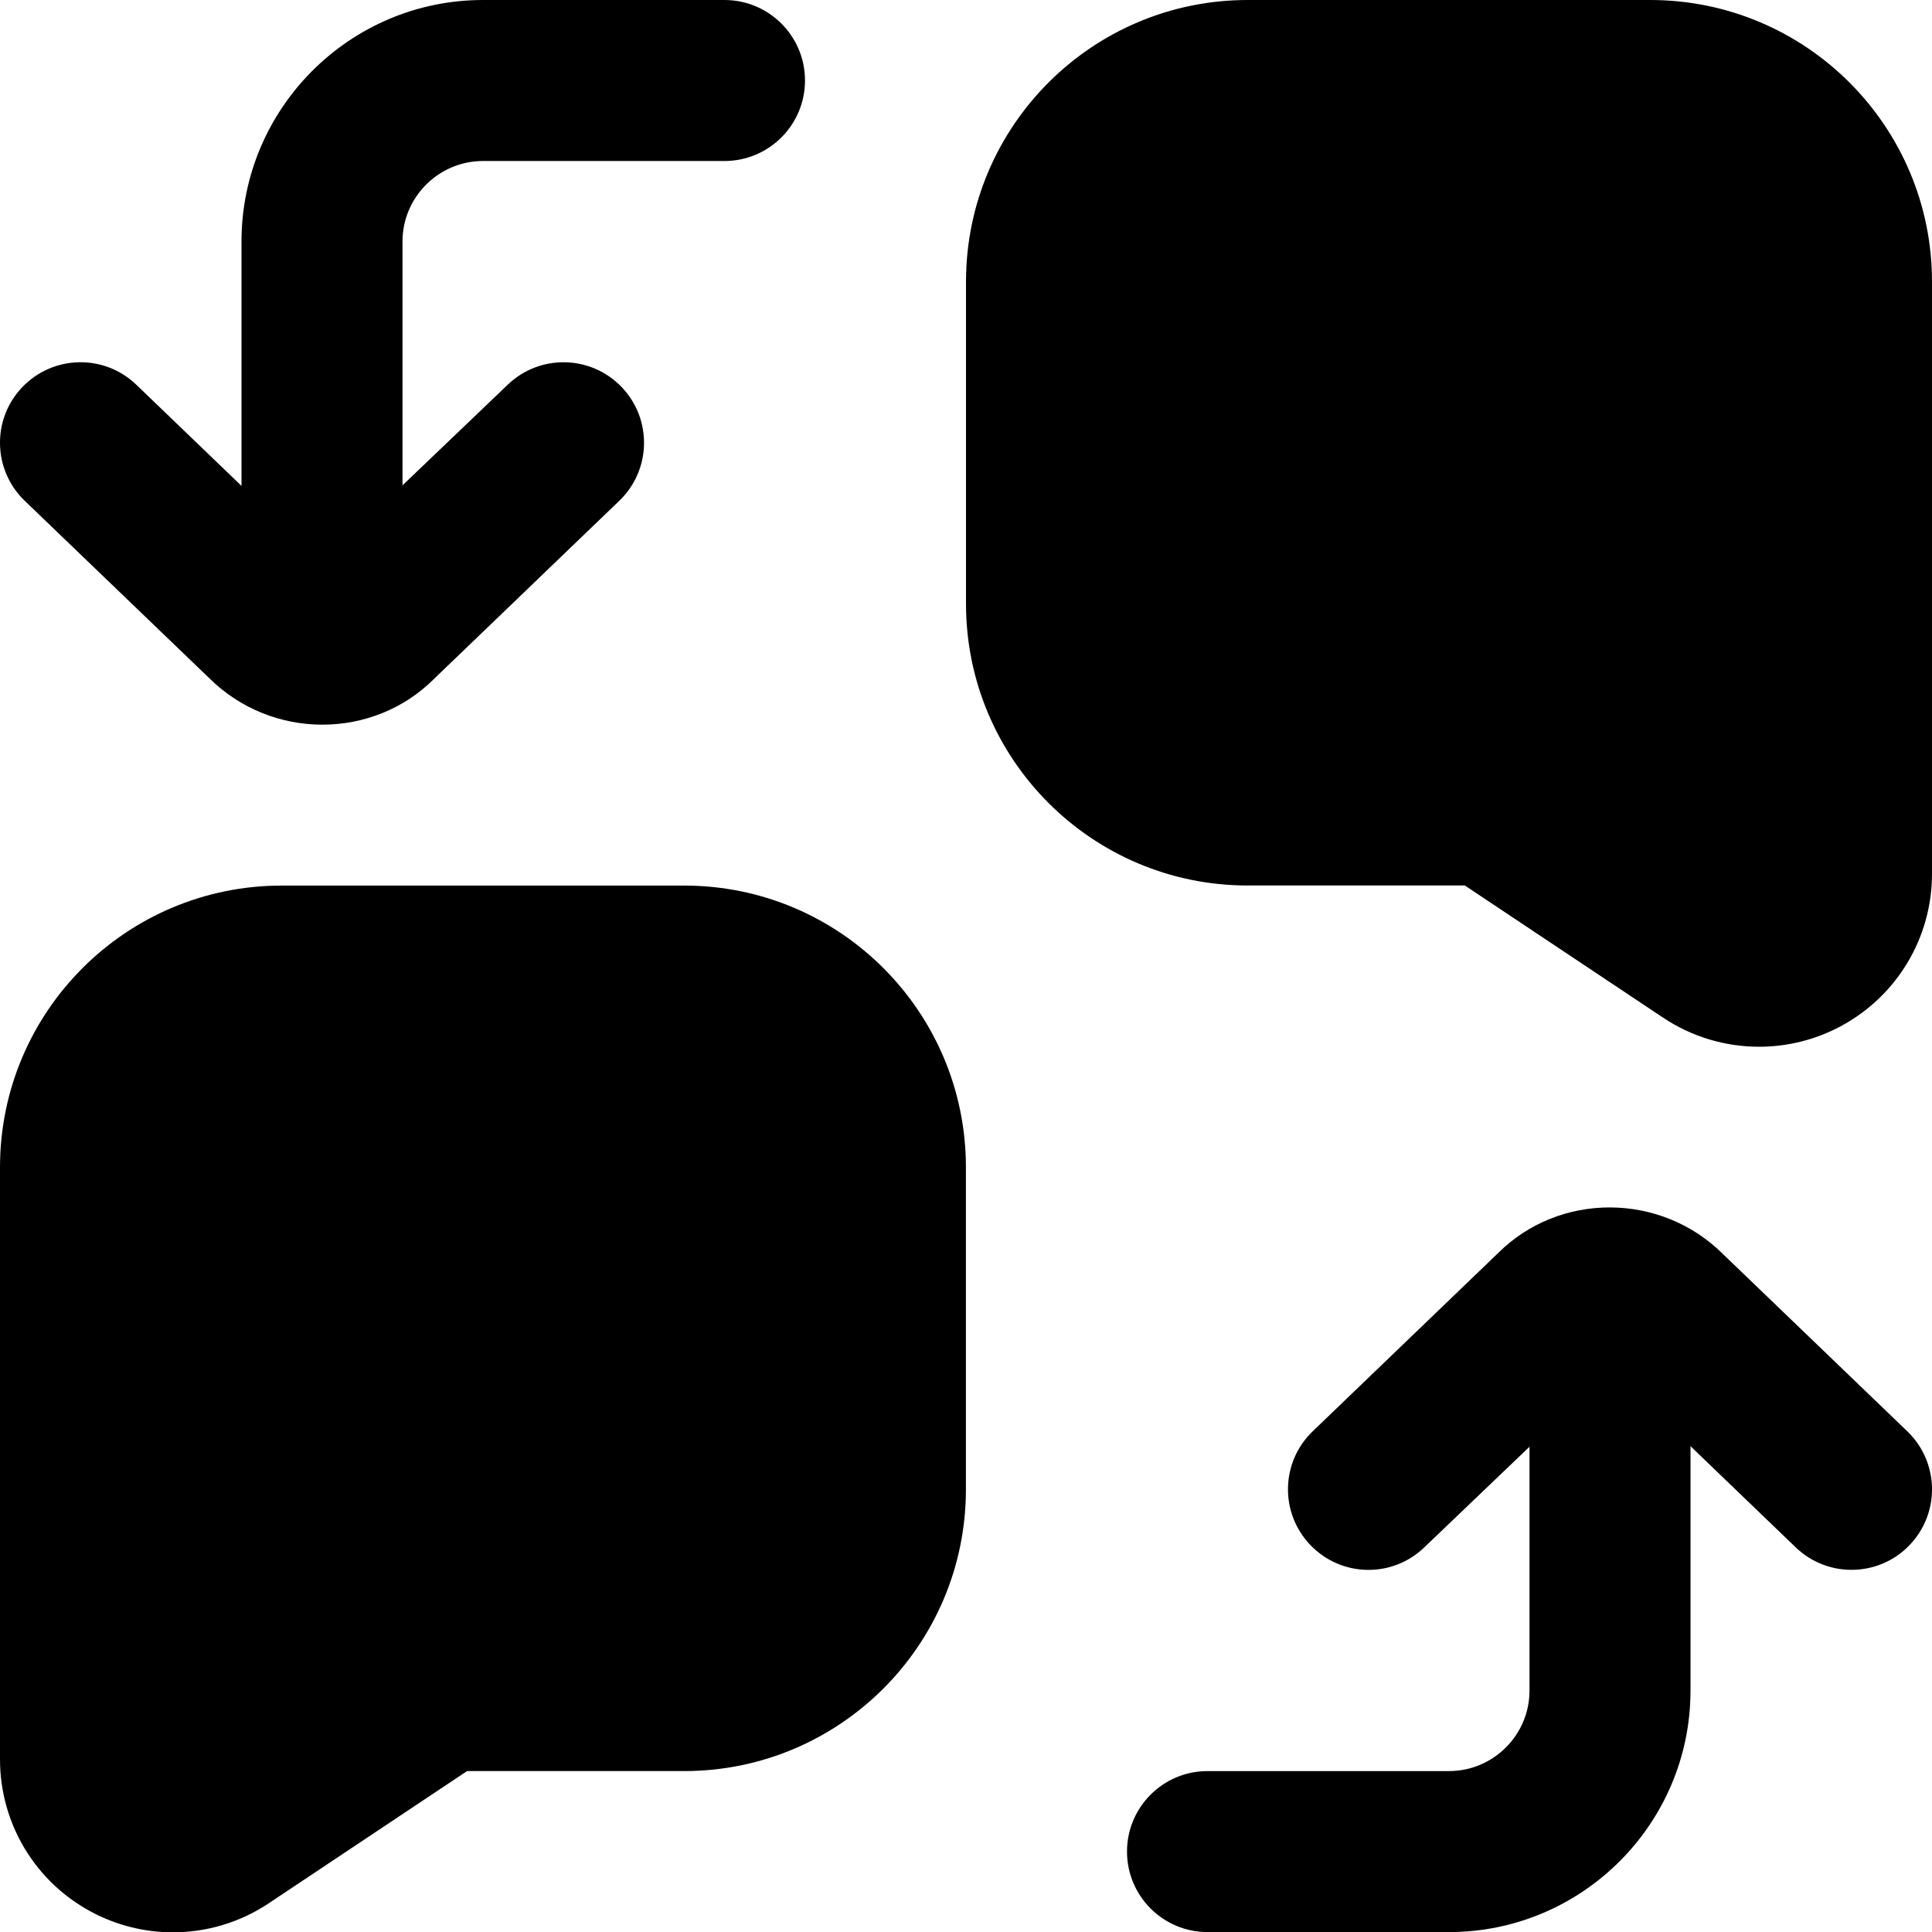
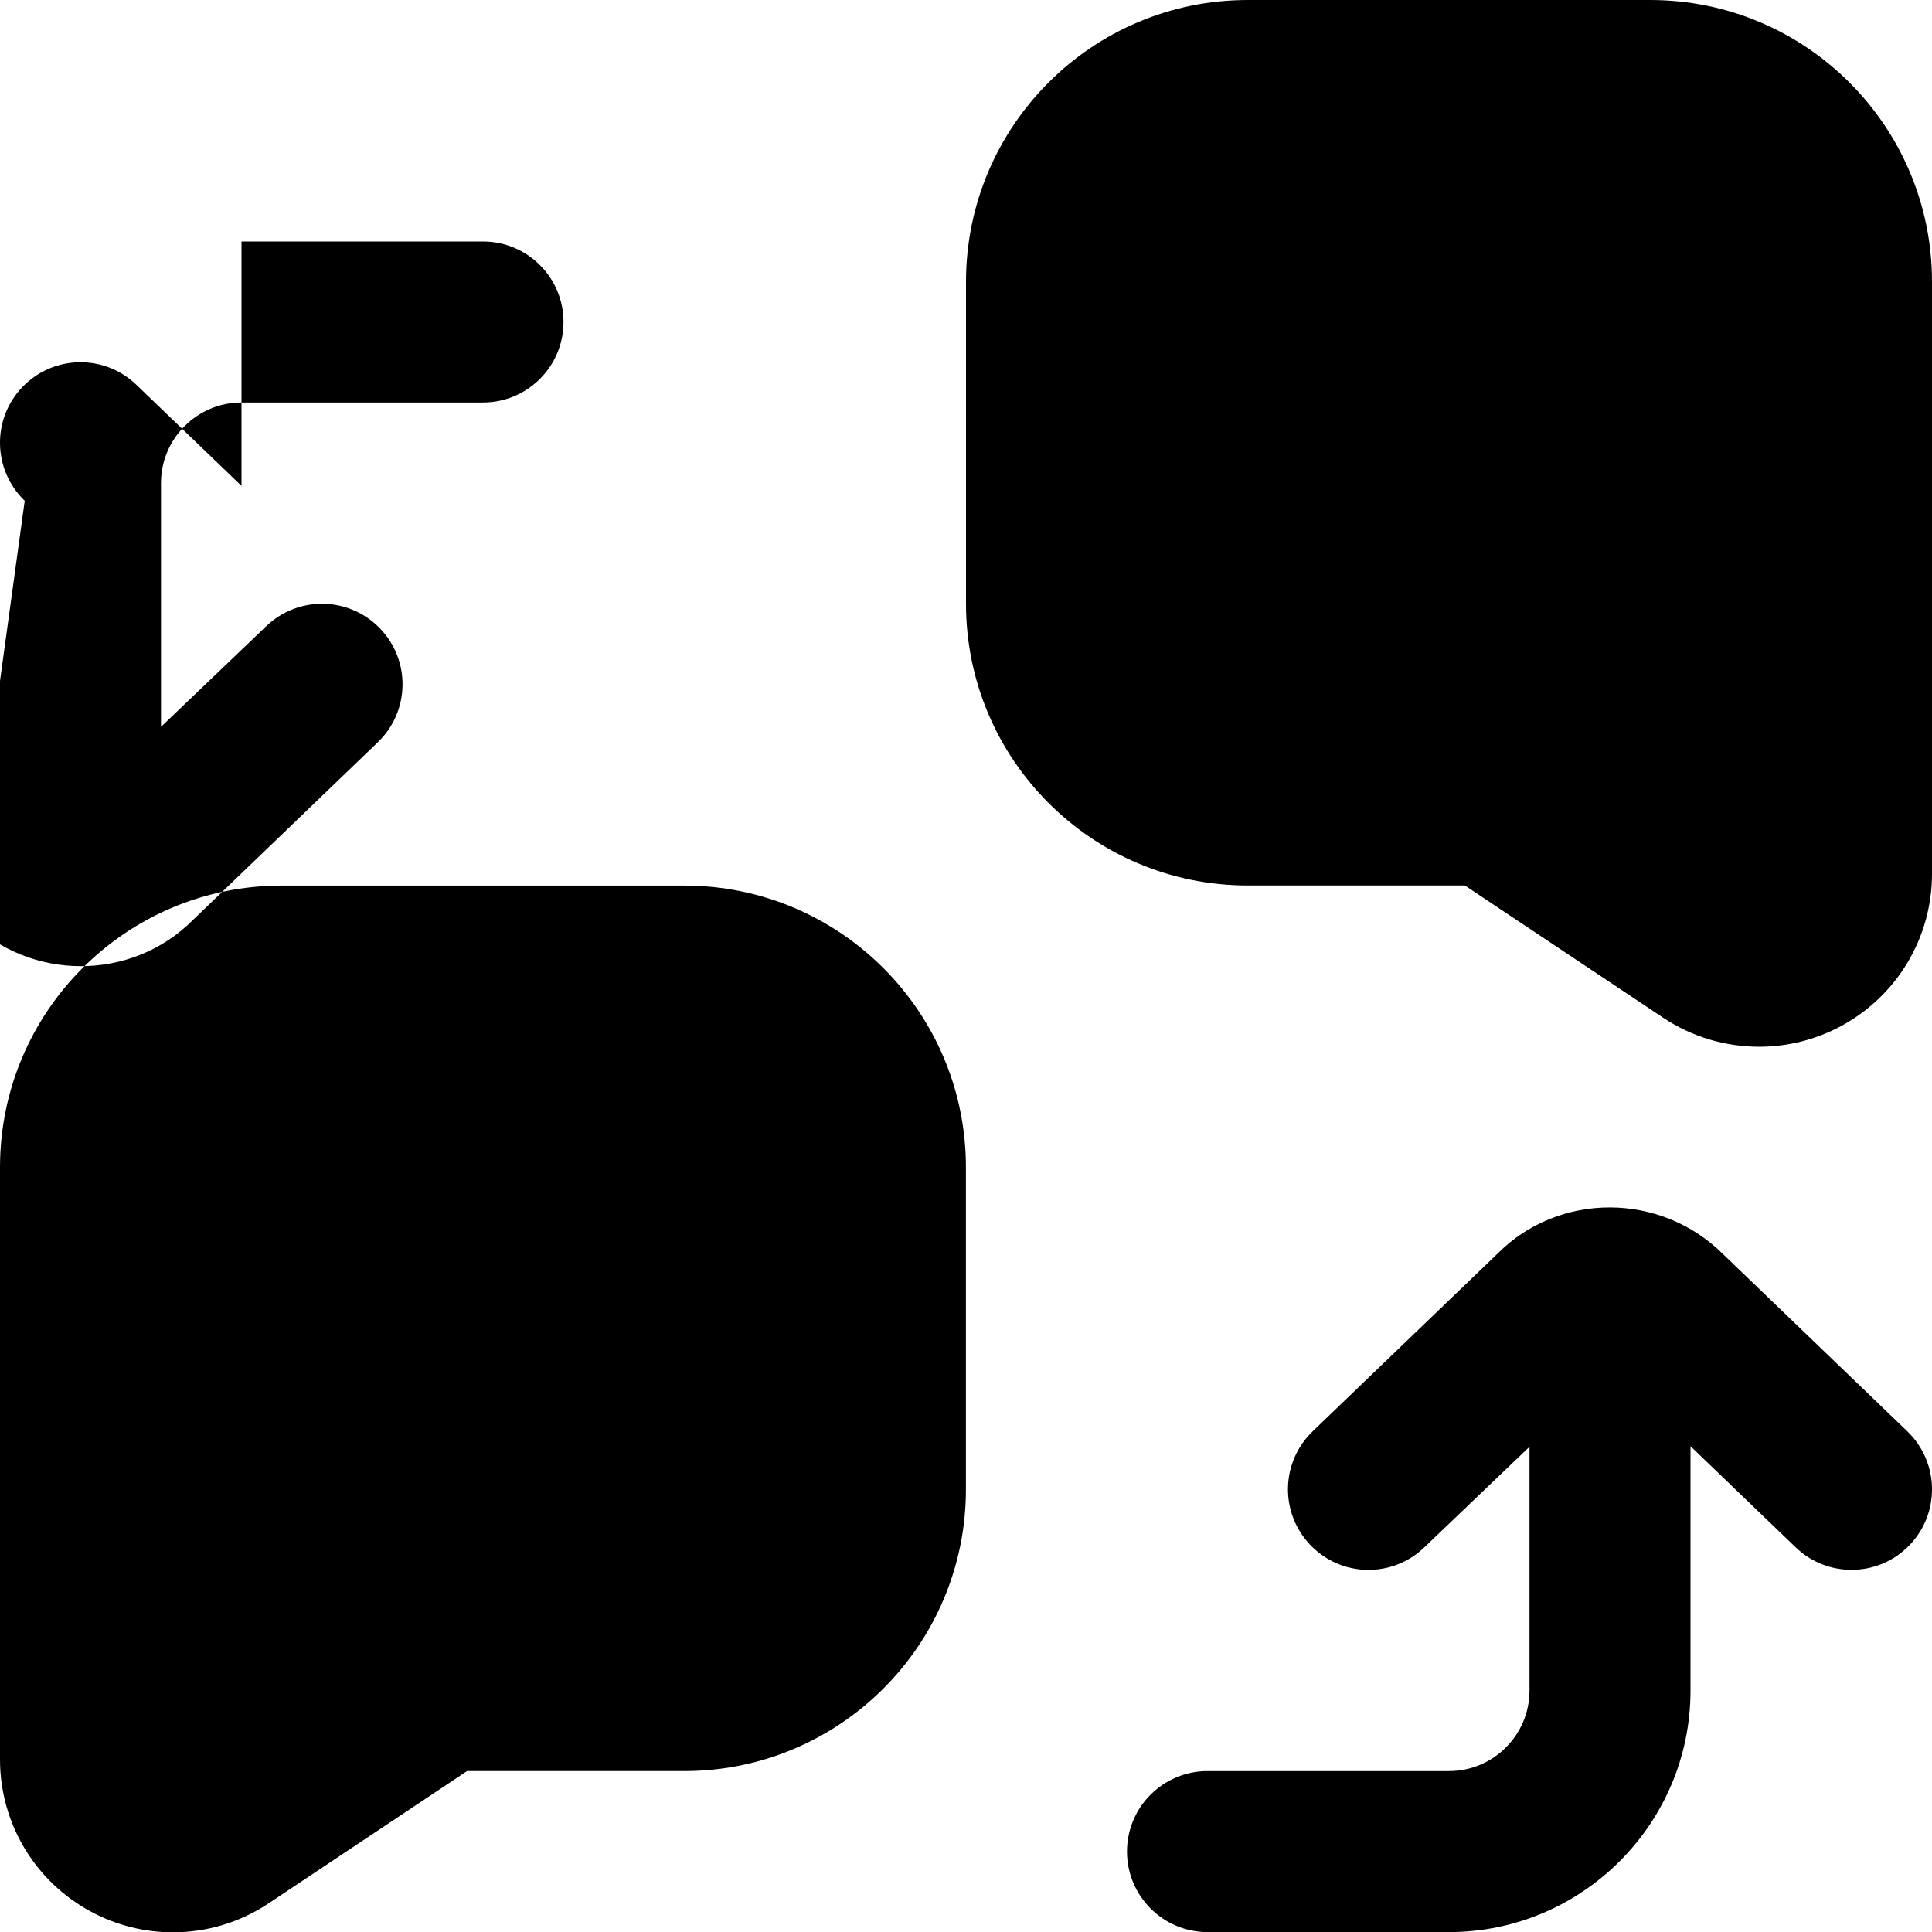
<svg xmlns="http://www.w3.org/2000/svg" id="Layer_1" data-name="Layer 1" viewBox="0 0 24 24">
-   <path d="M20.5,0h-5c-1.933,0-3.5,1.567-3.5,3.5V7.5c0,1.933,1.567,3.5,3.5,3.5h2.697l2.463,1.642c.36,.24,.775,.361,1.192,.361,.347,0,.695-.084,1.013-.254,.7-.375,1.135-1.1,1.135-1.894V3.5c0-1.933-1.567-3.5-3.5-3.5ZM.307,6.221c-.398-.383-.411-1.016-.028-1.414,.384-.399,1.017-.41,1.414-.028l1.307,1.257V3c0-1.654,1.346-3,3-3h3c.552,0,1,.448,1,1s-.448,1-1,1h-3c-.551,0-1,.449-1,1v3.029l1.307-1.25c.398-.382,1.03-.371,1.414,.028,.383,.398,.371,1.031-.028,1.414l-2.301,2.212c-.379,.379-.882,.569-1.387,.569-.51,0-1.021-.194-1.411-.583L.307,6.221Zm23.386,11.559c.398,.383,.411,1.016,.028,1.414-.196,.205-.458,.307-.721,.307-.25,0-.499-.093-.693-.279l-1.307-1.257v3.036c0,1.654-1.346,3-3,3h-3c-.552,0-1-.448-1-1s.448-1,1-1h3c.551,0,1-.449,1-1v-3.029l-1.307,1.25c-.397,.383-1.03,.372-1.414-.028-.383-.398-.371-1.031,.028-1.414l2.301-2.212c.761-.761,2.024-.76,2.798,.013l2.287,2.199Zm-15.193-6.779H3.5c-1.933,0-3.5,1.567-3.5,3.5v7.355c0,.794,.435,1.52,1.135,1.894,.318,.17,.666,.254,1.013,.254,.417,0,.832-.121,1.191-.361l2.463-1.642h2.697c1.933,0,3.5-1.567,3.5-3.5v-4c0-1.933-1.567-3.5-3.5-3.5Z" />
+   <path d="M20.5,0h-5c-1.933,0-3.5,1.567-3.5,3.5V7.5c0,1.933,1.567,3.5,3.5,3.5h2.697l2.463,1.642c.36,.24,.775,.361,1.192,.361,.347,0,.695-.084,1.013-.254,.7-.375,1.135-1.1,1.135-1.894V3.5c0-1.933-1.567-3.5-3.5-3.5ZM.307,6.221c-.398-.383-.411-1.016-.028-1.414,.384-.399,1.017-.41,1.414-.028l1.307,1.257V3h3c.552,0,1,.448,1,1s-.448,1-1,1h-3c-.551,0-1,.449-1,1v3.029l1.307-1.25c.398-.382,1.03-.371,1.414,.028,.383,.398,.371,1.031-.028,1.414l-2.301,2.212c-.379,.379-.882,.569-1.387,.569-.51,0-1.021-.194-1.411-.583L.307,6.221Zm23.386,11.559c.398,.383,.411,1.016,.028,1.414-.196,.205-.458,.307-.721,.307-.25,0-.499-.093-.693-.279l-1.307-1.257v3.036c0,1.654-1.346,3-3,3h-3c-.552,0-1-.448-1-1s.448-1,1-1h3c.551,0,1-.449,1-1v-3.029l-1.307,1.25c-.397,.383-1.03,.372-1.414-.028-.383-.398-.371-1.031,.028-1.414l2.301-2.212c.761-.761,2.024-.76,2.798,.013l2.287,2.199Zm-15.193-6.779H3.5c-1.933,0-3.5,1.567-3.5,3.5v7.355c0,.794,.435,1.52,1.135,1.894,.318,.17,.666,.254,1.013,.254,.417,0,.832-.121,1.191-.361l2.463-1.642h2.697c1.933,0,3.5-1.567,3.5-3.5v-4c0-1.933-1.567-3.5-3.5-3.5Z" />
</svg>